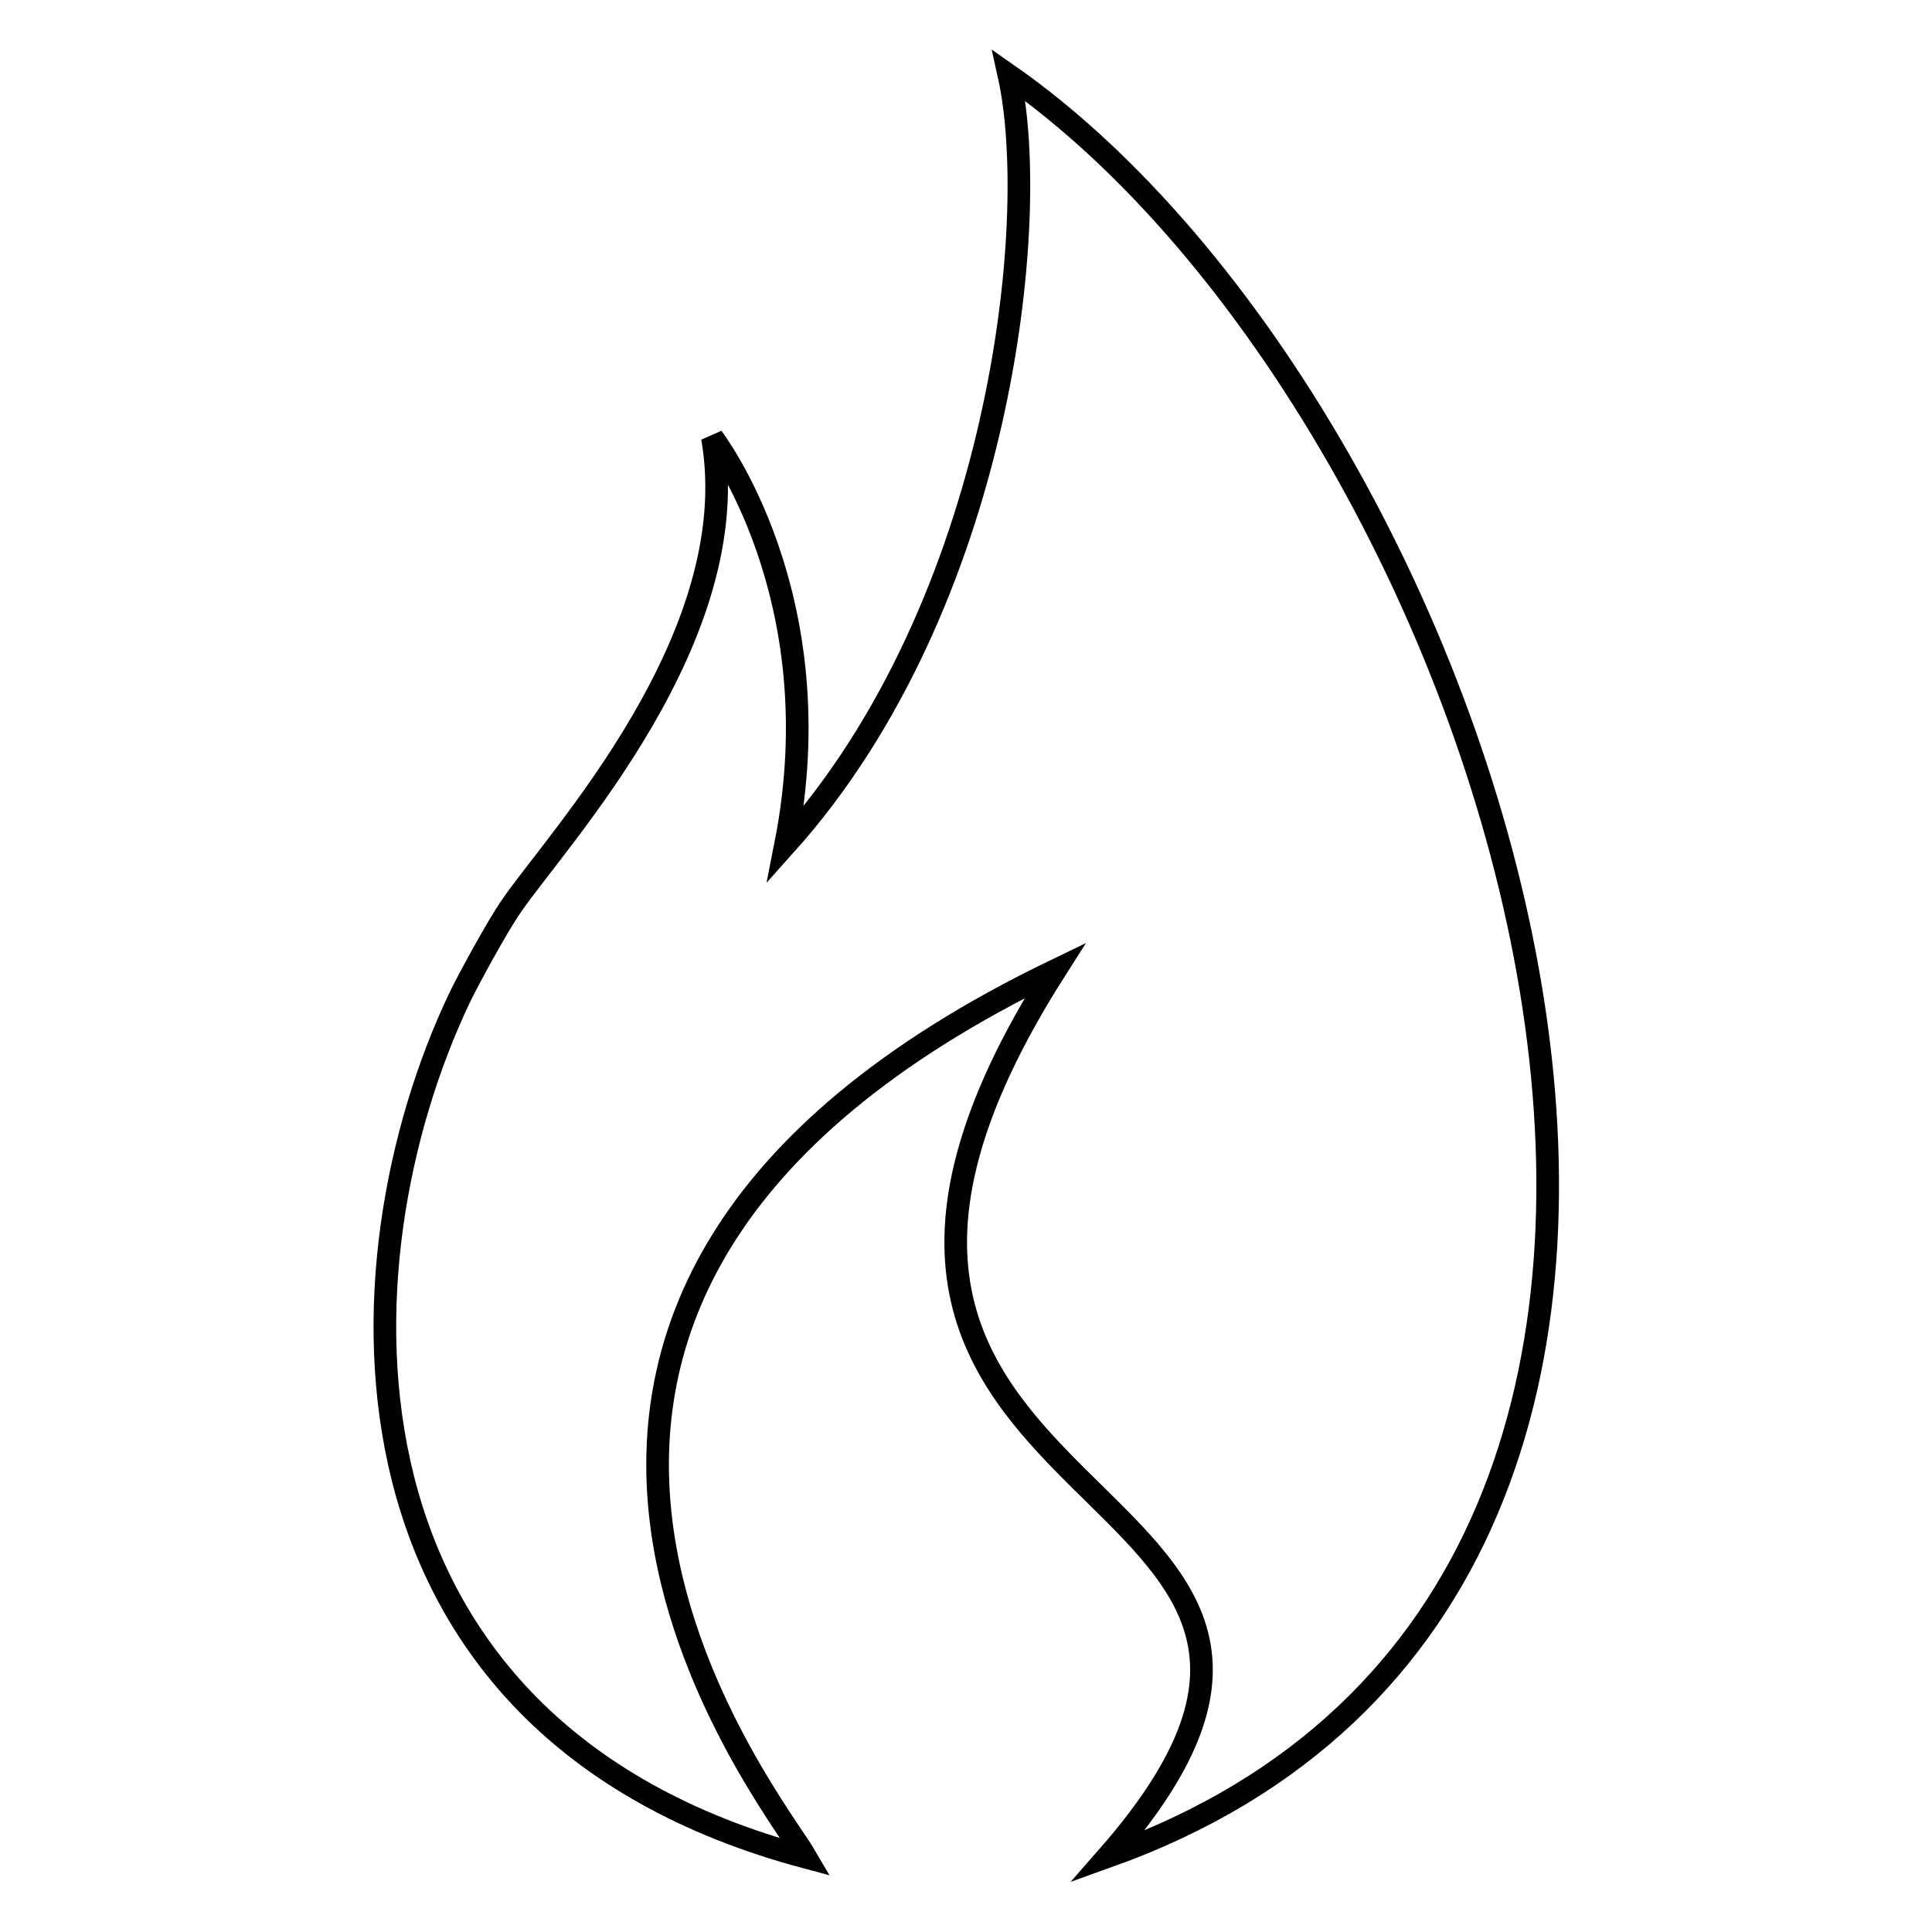
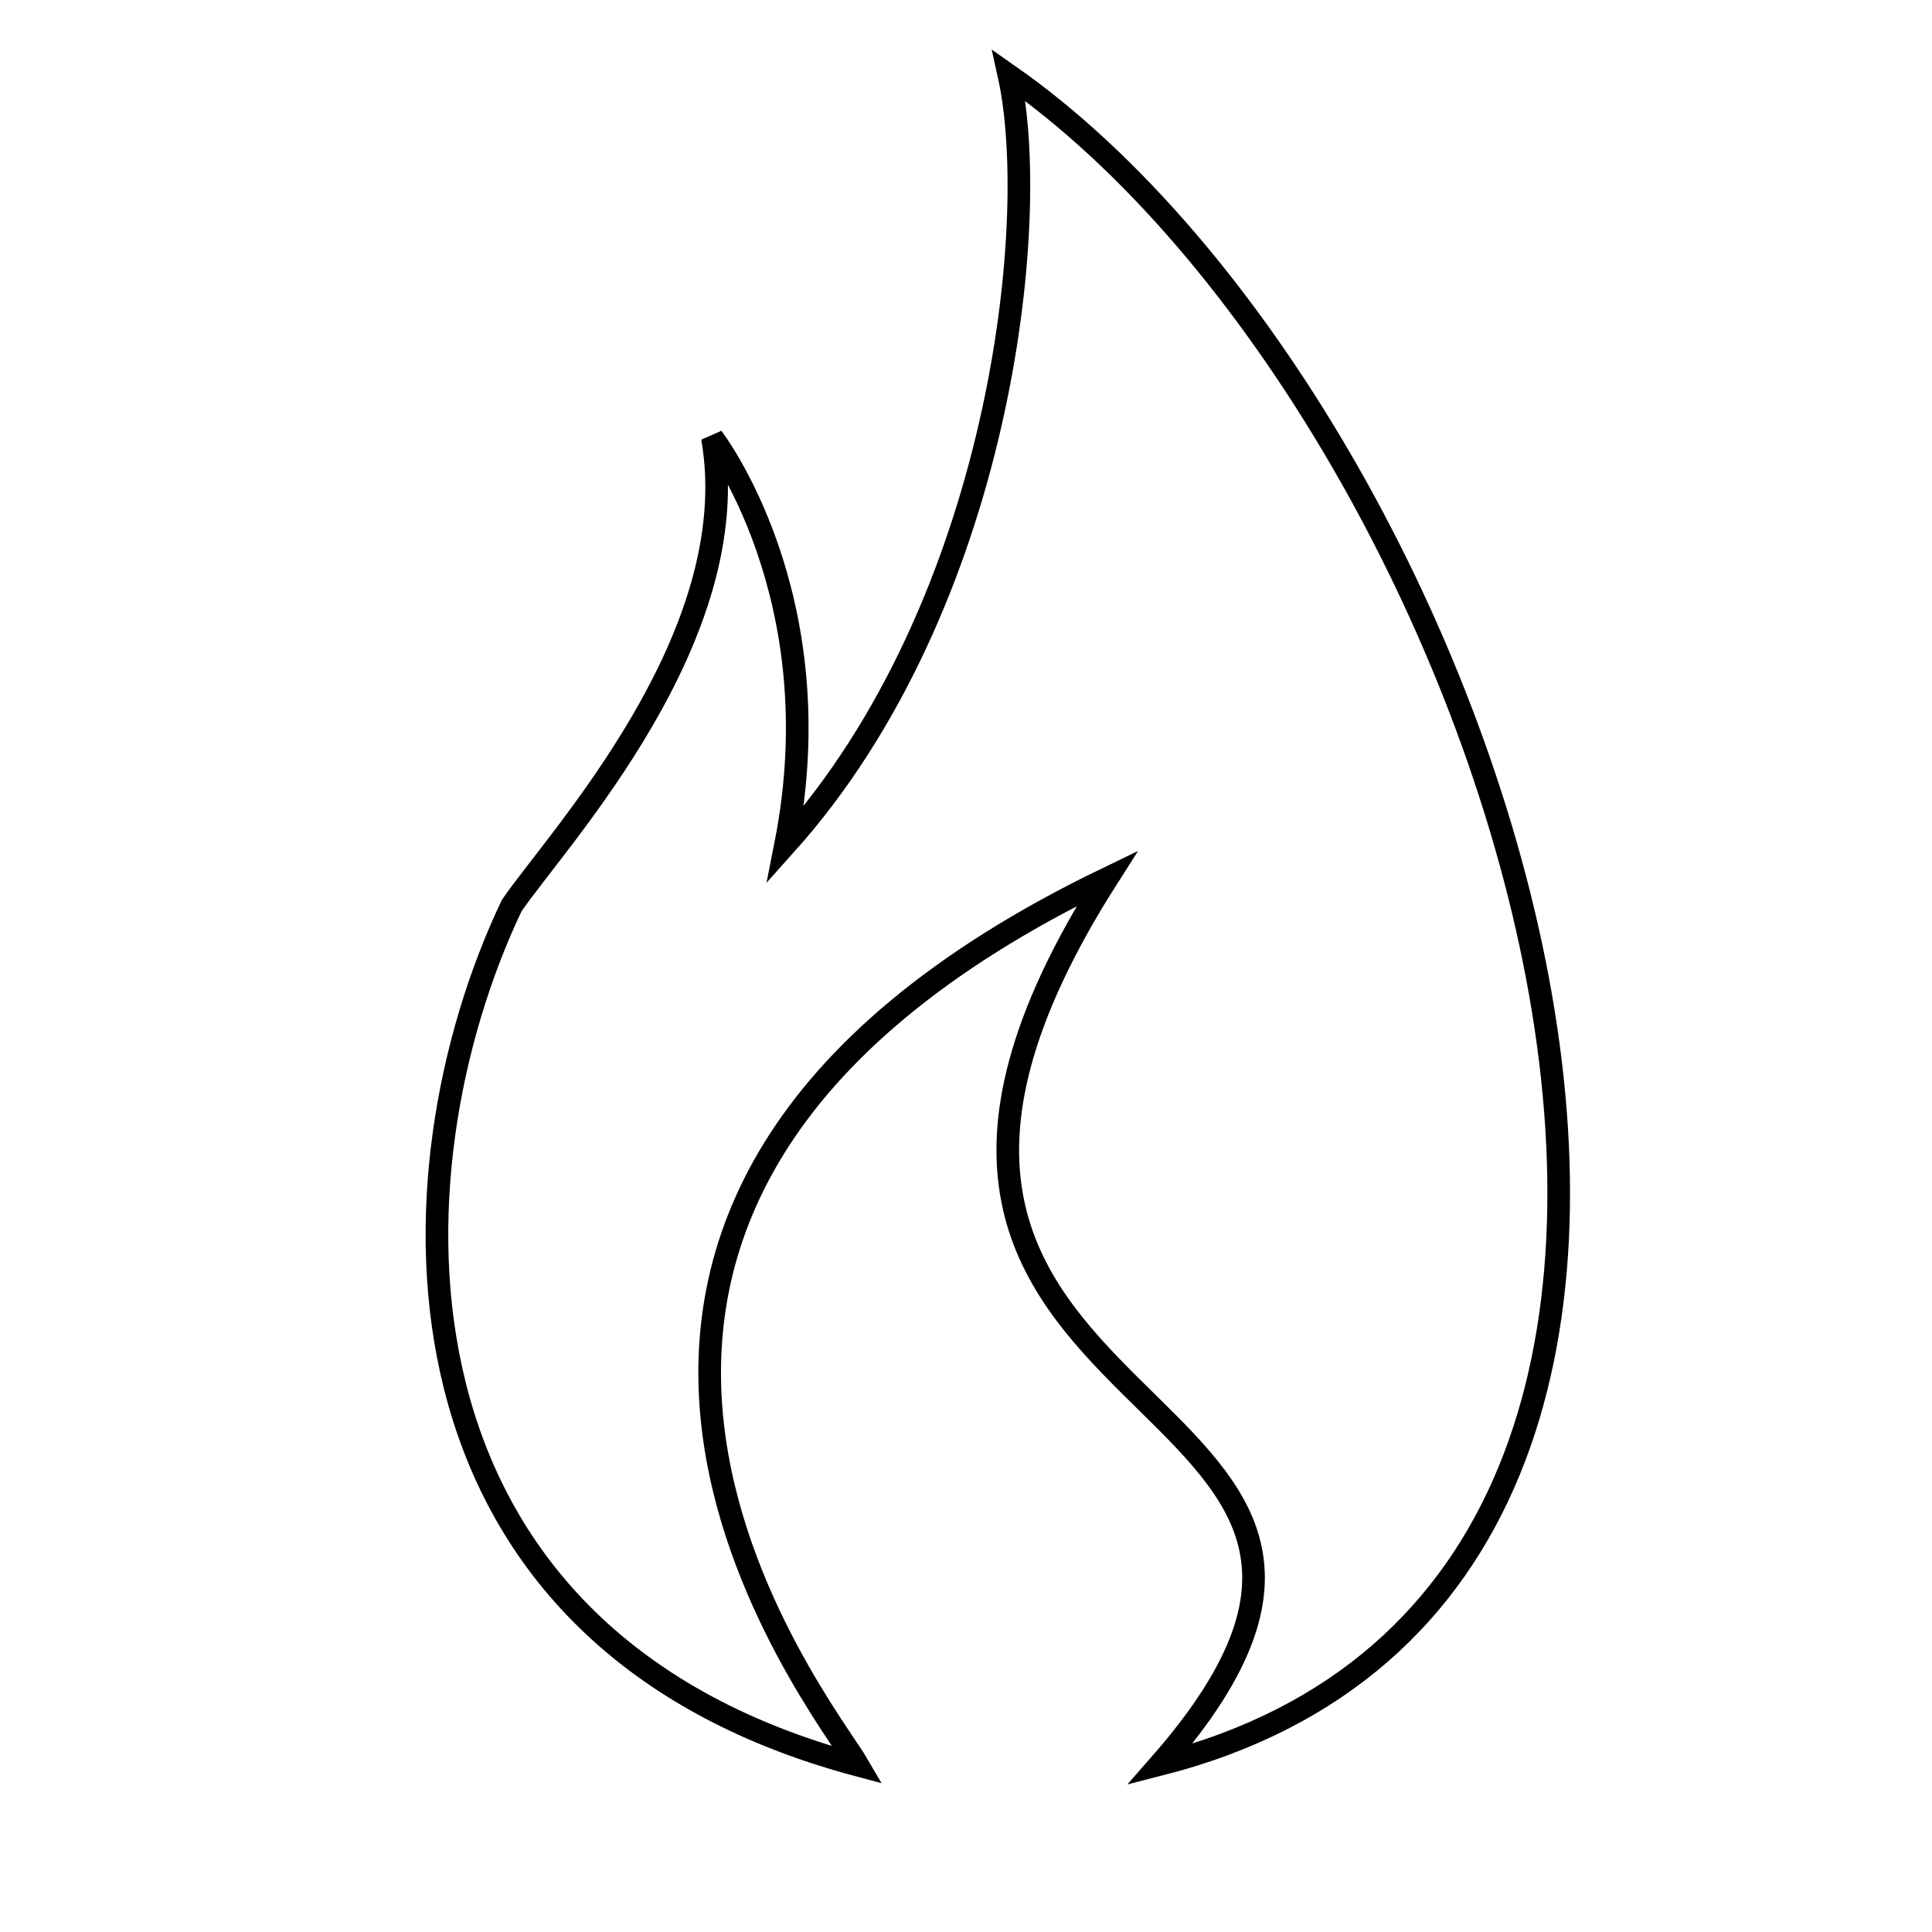
<svg xmlns="http://www.w3.org/2000/svg" version="1.1" x="0px" y="0px" viewBox="0 0 256 256" enable-background="new 0 0 256 256" xml:space="preserve">
  <g>
    <g>
-       <path stroke-width="3" fill-opacity="0" stroke="#000000" d="M133.7,10c4.3,19.4-1.1,70.1-29.6,101.9C110.6,79,94.4,58,94.4,58c4.6,26.3-20.5,53.1-26.6,62c-1.9,2.7-5.9,10.1-6.9,12.2c-16.8,35.3-18.5,96.7,45.9,113.9c-4.4-7.6-58-73.6,33-117.5c-47.7,74.9,53.1,64.8,7,117.4C249.3,209.4,198.2,55.1,133.7,10z" />
+       <path stroke-width="3" fill-opacity="0" stroke="#000000" d="M133.7,10c4.3,19.4-1.1,70.1-29.6,101.9C110.6,79,94.4,58,94.4,58c4.6,26.3-20.5,53.1-26.6,62c-16.8,35.3-18.5,96.7,45.9,113.9c-4.4-7.6-58-73.6,33-117.5c-47.7,74.9,53.1,64.8,7,117.4C249.3,209.4,198.2,55.1,133.7,10z" />
    </g>
  </g>
</svg>